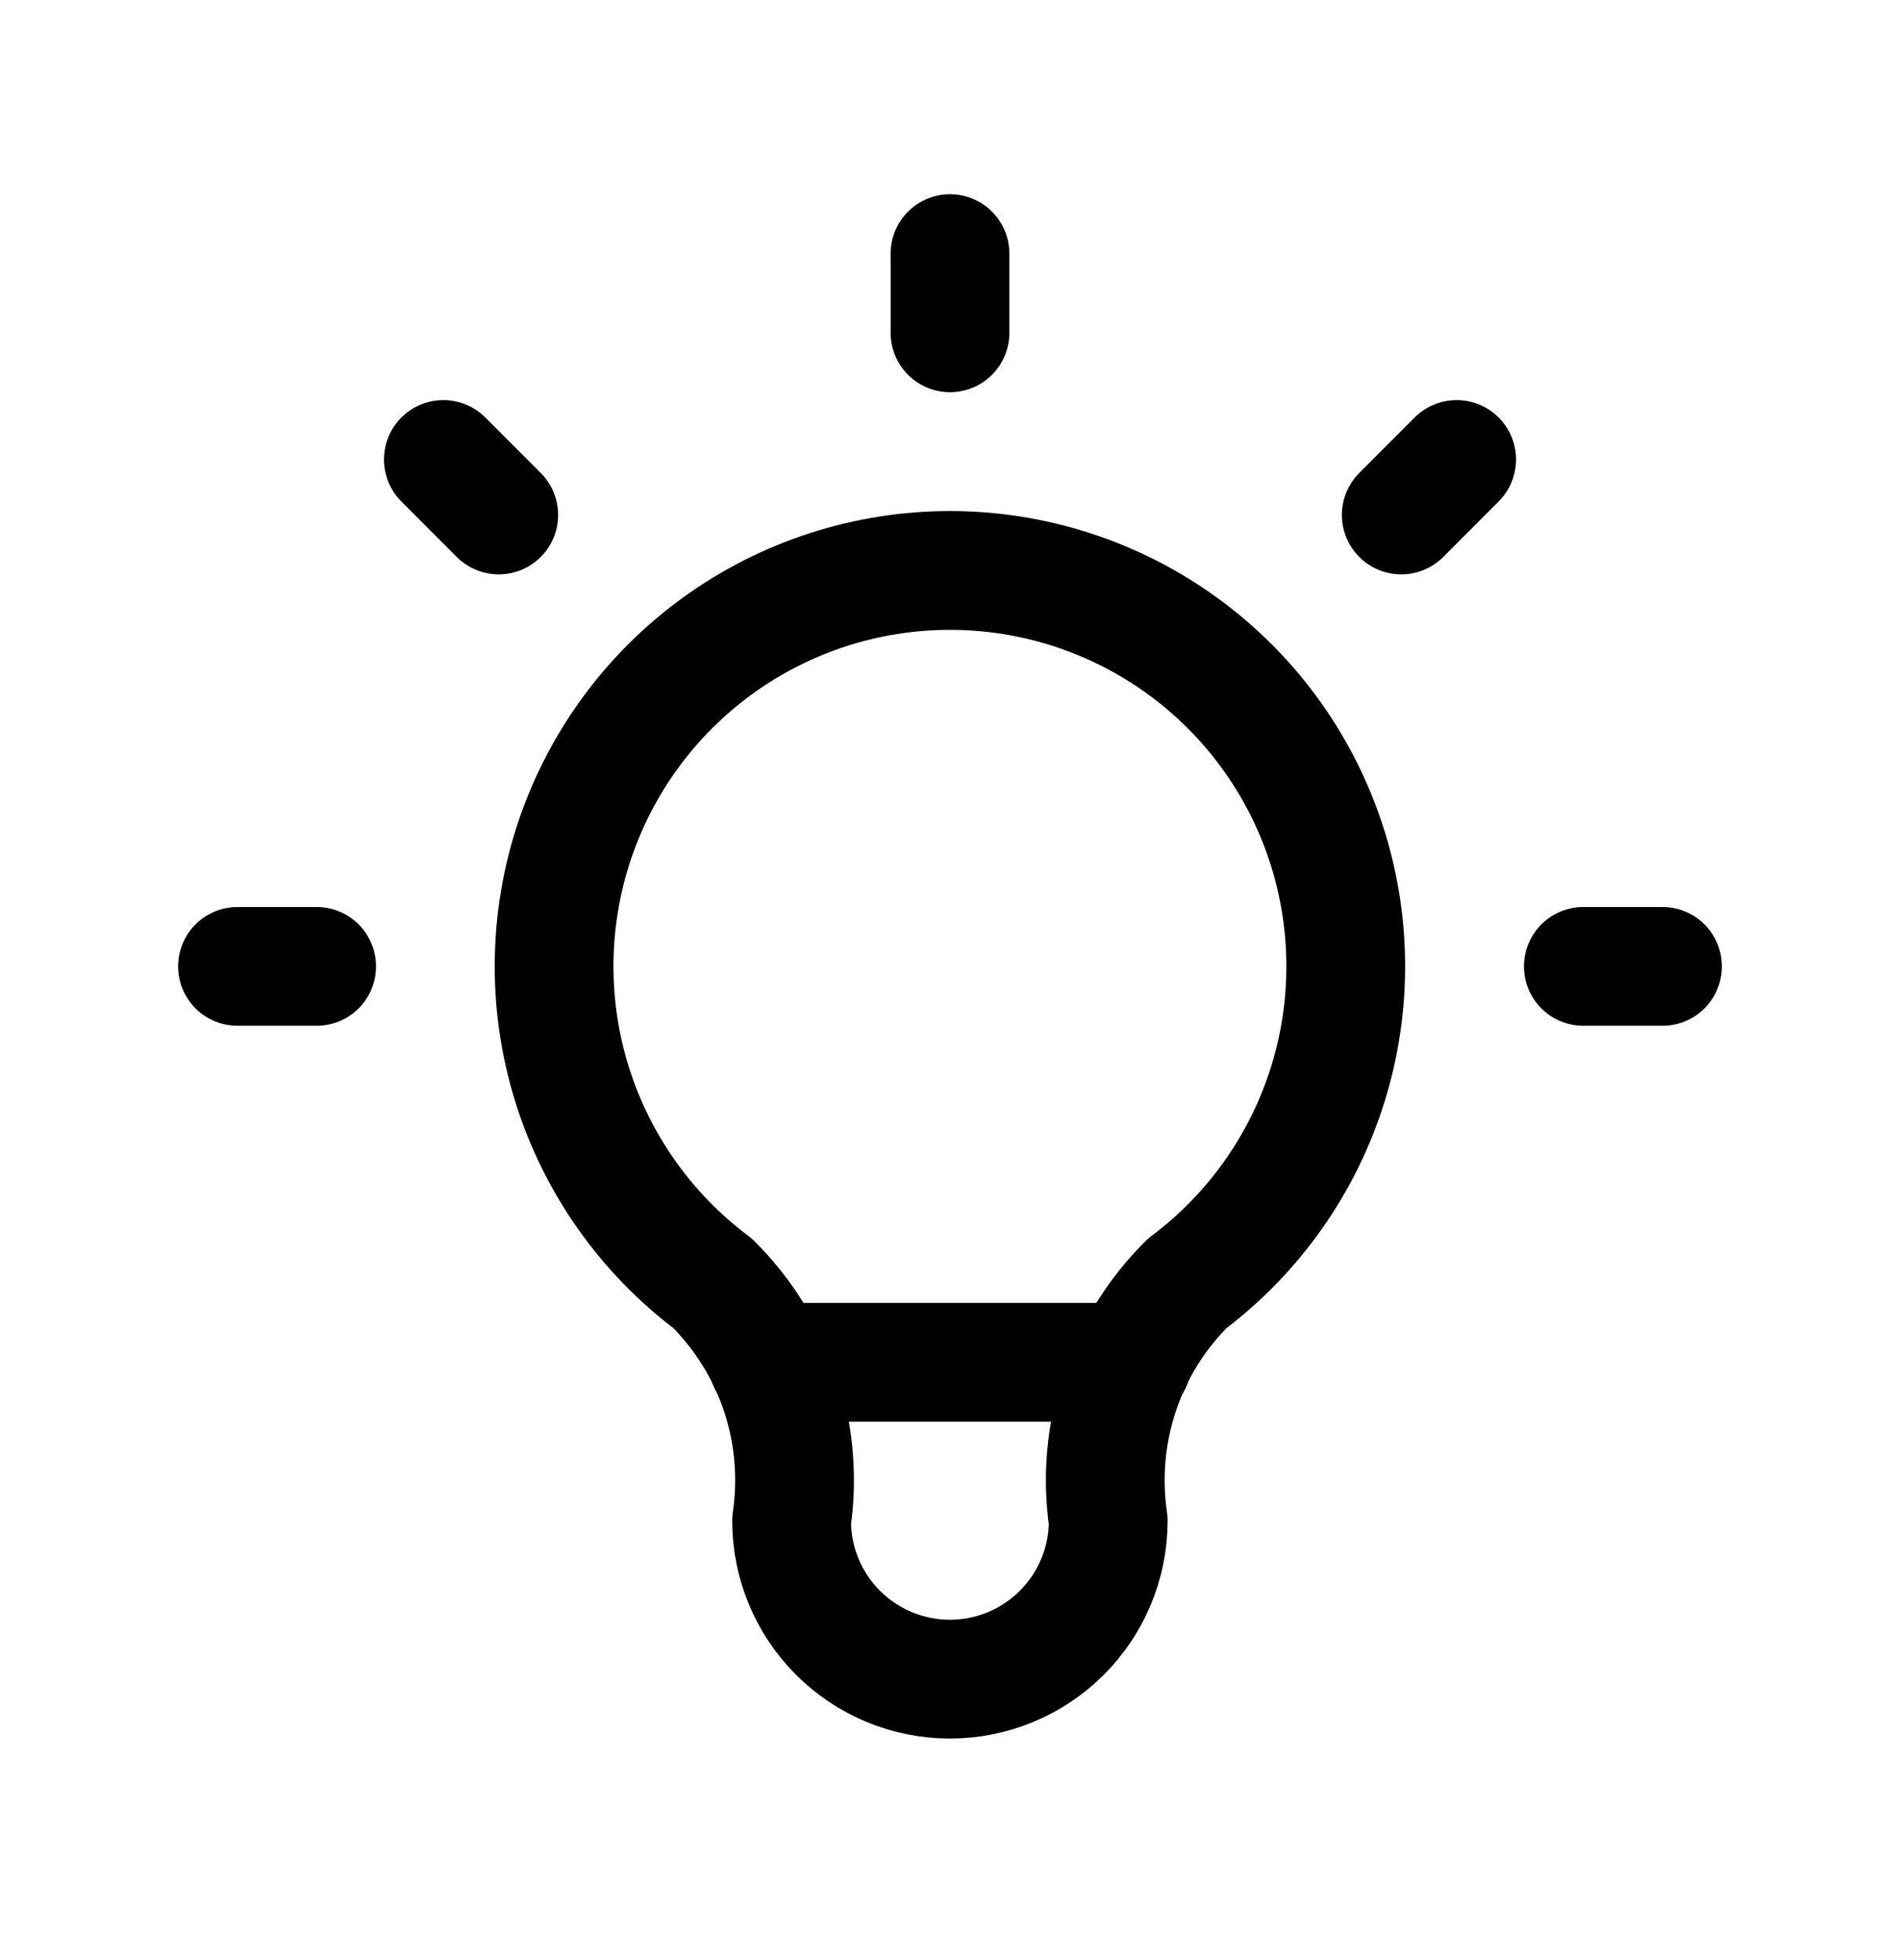
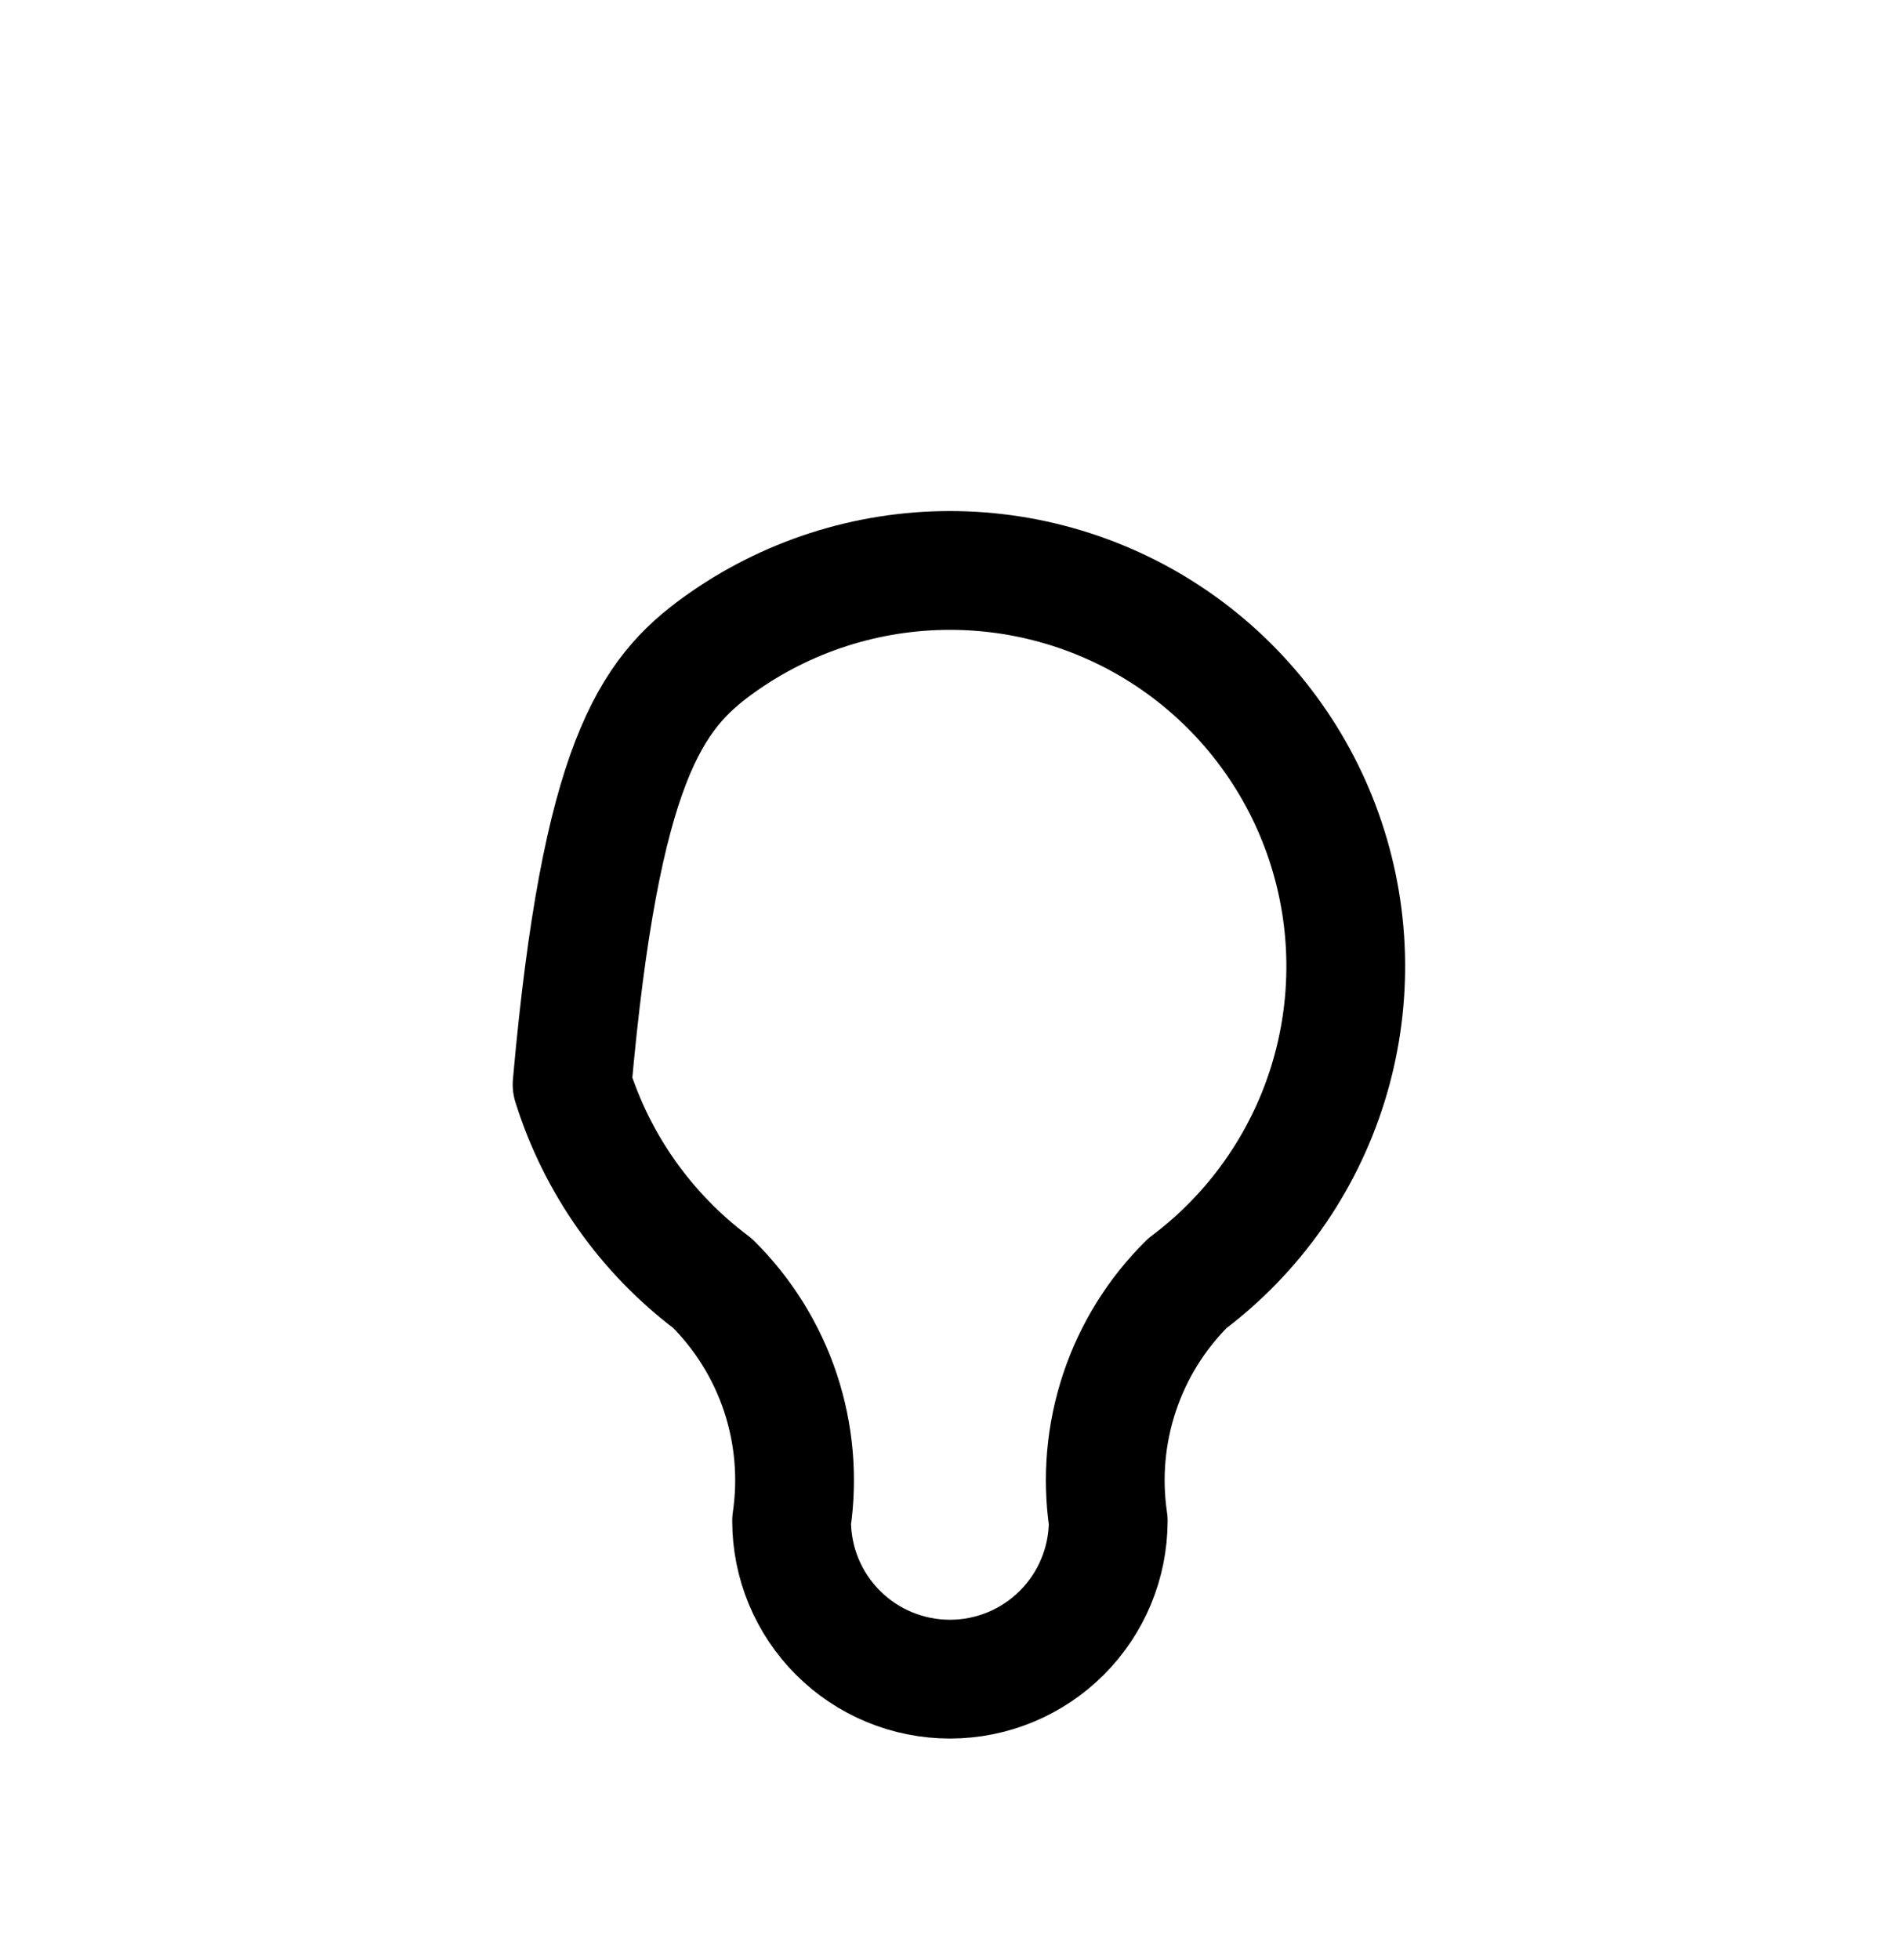
<svg xmlns="http://www.w3.org/2000/svg" width="32" height="33" viewBox="0 0 32 33" fill="none">
-   <path d="M4 16.27H5.333M16 4.27V5.603M26.667 16.27H28M7.467 7.736L8.4 8.67M24.533 7.736L23.6 8.67" stroke="black" stroke-width="2" stroke-linecap="round" stroke-linejoin="round" />
-   <path d="M11.999 21.604C10.879 20.764 10.053 19.593 9.635 18.258C9.218 16.922 9.232 15.489 9.674 14.162C10.117 12.835 10.966 11.68 12.101 10.862C13.236 10.044 14.6 9.604 15.999 9.604C17.398 9.604 18.762 10.044 19.897 10.862C21.032 11.68 21.881 12.835 22.323 14.162C22.766 15.489 22.779 16.922 22.362 18.258C21.945 19.593 21.118 20.764 19.999 21.604C19.478 22.119 19.086 22.749 18.855 23.444C18.623 24.139 18.558 24.879 18.665 25.604C18.665 26.311 18.384 26.989 17.884 27.489C17.384 27.989 16.706 28.27 15.999 28.27C15.291 28.27 14.613 27.989 14.113 27.489C13.613 26.989 13.332 26.311 13.332 25.604C13.439 24.879 13.374 24.139 13.143 23.444C12.911 22.749 12.519 22.119 11.999 21.604Z" stroke="black" stroke-width="2" stroke-linecap="round" stroke-linejoin="round" />
-   <path d="M12.934 22.936H19.067" stroke="black" stroke-width="2" stroke-linecap="round" stroke-linejoin="round" />
+   <path d="M11.999 21.604C10.879 20.764 10.053 19.593 9.635 18.258C10.117 12.835 10.966 11.68 12.101 10.862C13.236 10.044 14.6 9.604 15.999 9.604C17.398 9.604 18.762 10.044 19.897 10.862C21.032 11.68 21.881 12.835 22.323 14.162C22.766 15.489 22.779 16.922 22.362 18.258C21.945 19.593 21.118 20.764 19.999 21.604C19.478 22.119 19.086 22.749 18.855 23.444C18.623 24.139 18.558 24.879 18.665 25.604C18.665 26.311 18.384 26.989 17.884 27.489C17.384 27.989 16.706 28.27 15.999 28.27C15.291 28.27 14.613 27.989 14.113 27.489C13.613 26.989 13.332 26.311 13.332 25.604C13.439 24.879 13.374 24.139 13.143 23.444C12.911 22.749 12.519 22.119 11.999 21.604Z" stroke="black" stroke-width="2" stroke-linecap="round" stroke-linejoin="round" />
</svg>